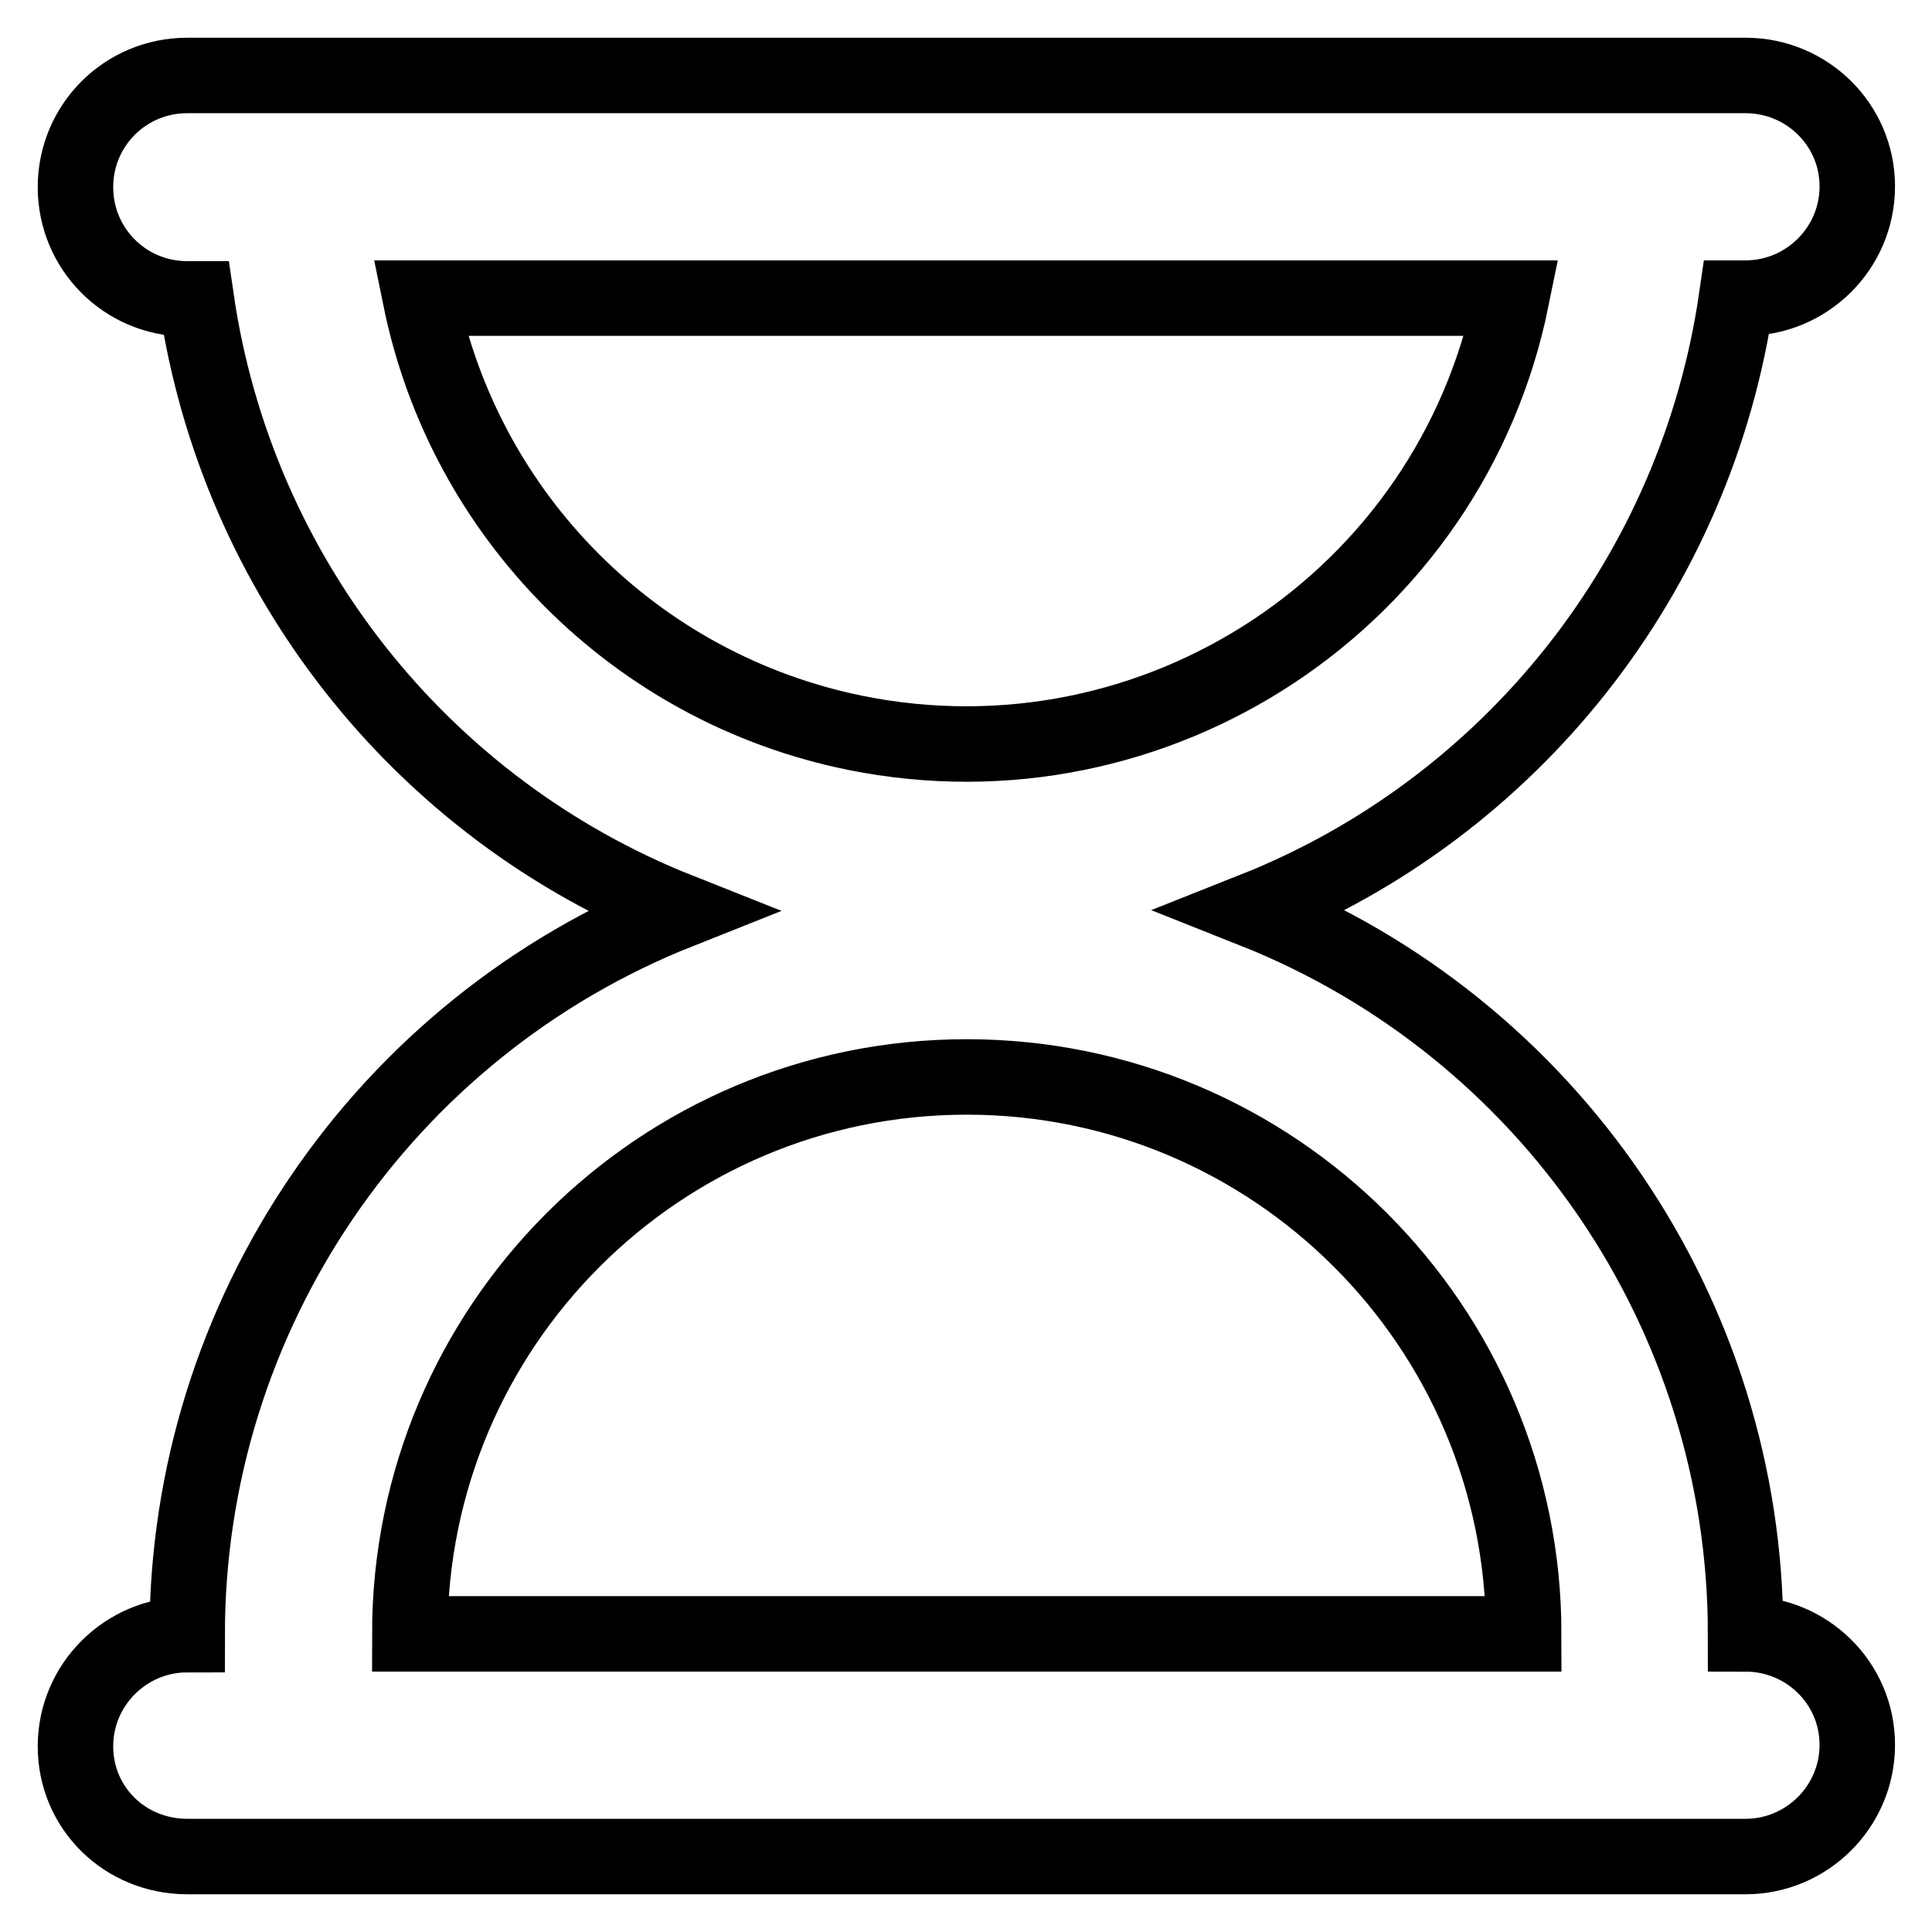
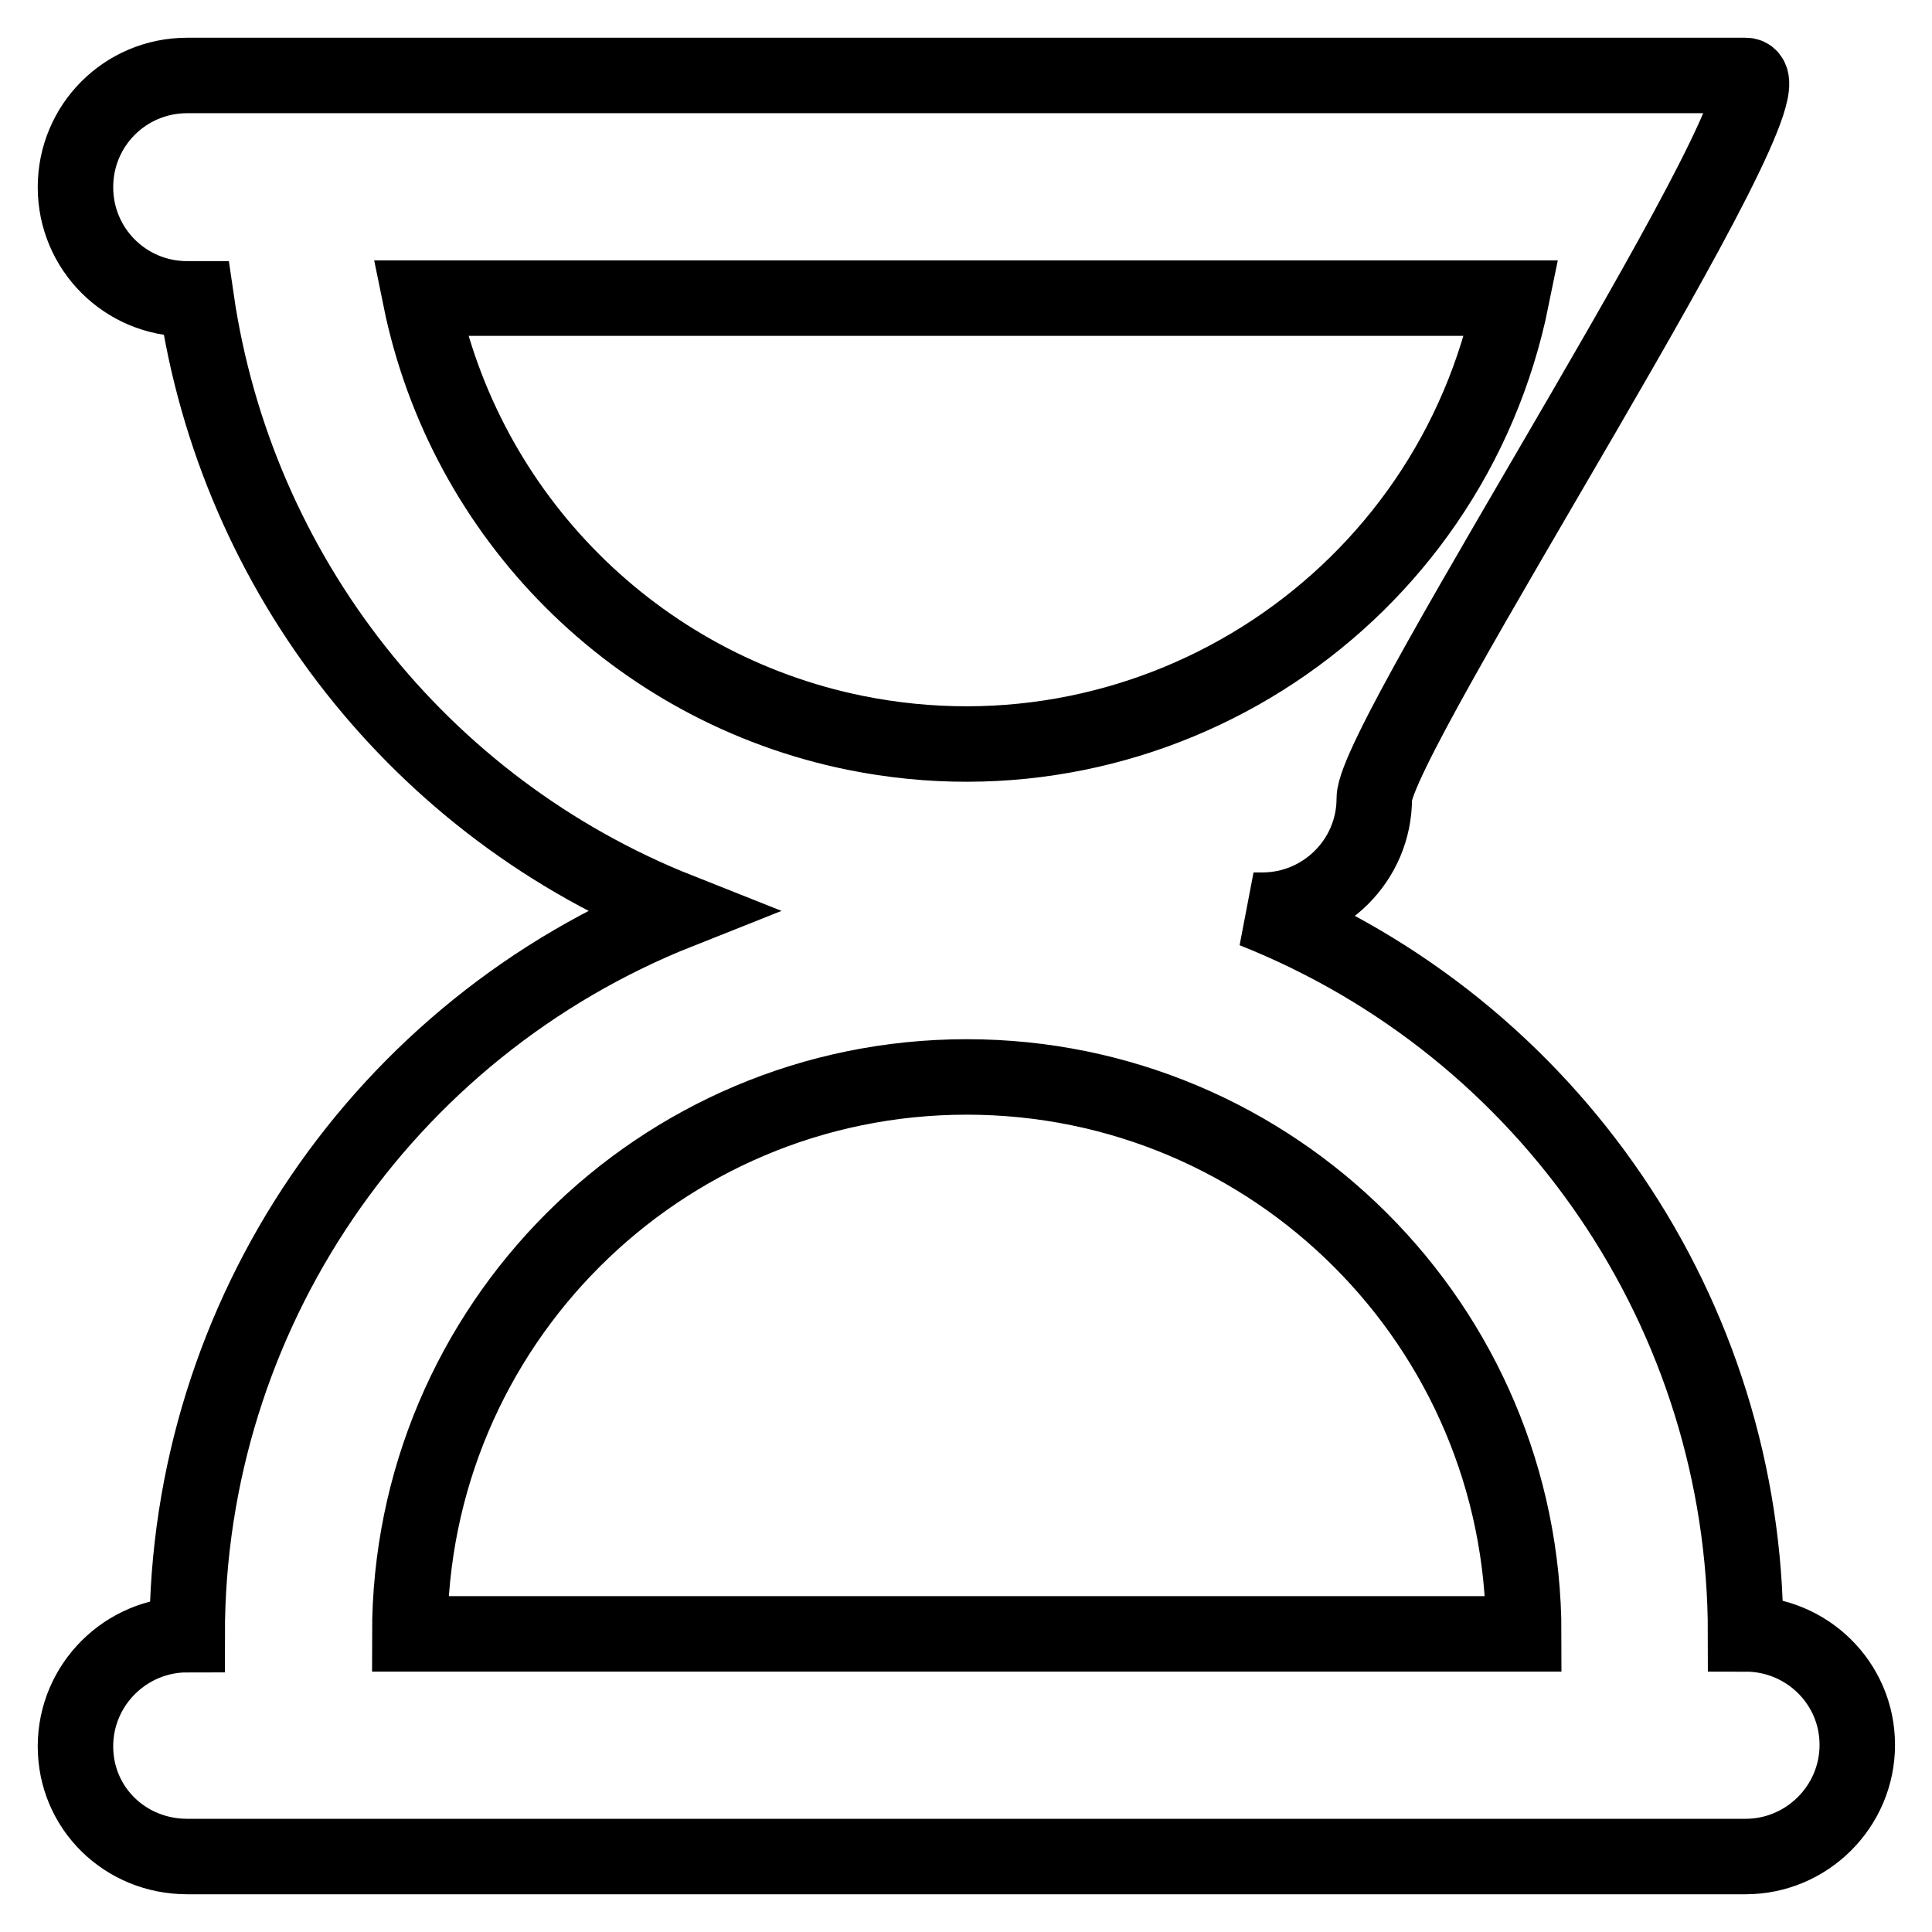
<svg xmlns="http://www.w3.org/2000/svg" version="1.1" x="0px" y="0px" viewBox="0 0 256 256" enable-background="new 0 0 256 256" xml:space="preserve">
  <g>
-     <path stroke-width="10" fill-opacity="0" stroke="#000000" d="M231.3,216.5c0-42.3-25.9-80.3-65.2-95.9c34.3-13.6,58.7-44.6,64-81.1h1.2c8.1,0,14.8-6.6,14.8-14.8 S239.4,10,231.3,10H24.8C16.6,10,10,16.6,10,24.8s6.6,14.8,14.8,14.8h1.2c5.3,36.5,29.7,67.5,64,81.1 c-39.3,15.6-65.2,53.6-65.2,95.9c-8.1,0-14.8,6.6-14.8,14.8S16.6,246,24.8,246h206.5c8.1,0,14.8-6.6,14.8-14.8 S239.4,216.5,231.3,216.5z M55.7,39.5h144.6c-8.1,39.9-47,65.7-87,57.6C84.3,91.2,61.6,68.5,55.7,39.5z M54.3,216.5 c0-40.7,33-73.8,73.8-73.8c40.7,0,73.8,33,73.8,73.8H54.3z" />
+     <path stroke-width="10" fill-opacity="0" stroke="#000000" d="M231.3,216.5c0-42.3-25.9-80.3-65.2-95.9h1.2c8.1,0,14.8-6.6,14.8-14.8 S239.4,10,231.3,10H24.8C16.6,10,10,16.6,10,24.8s6.6,14.8,14.8,14.8h1.2c5.3,36.5,29.7,67.5,64,81.1 c-39.3,15.6-65.2,53.6-65.2,95.9c-8.1,0-14.8,6.6-14.8,14.8S16.6,246,24.8,246h206.5c8.1,0,14.8-6.6,14.8-14.8 S239.4,216.5,231.3,216.5z M55.7,39.5h144.6c-8.1,39.9-47,65.7-87,57.6C84.3,91.2,61.6,68.5,55.7,39.5z M54.3,216.5 c0-40.7,33-73.8,73.8-73.8c40.7,0,73.8,33,73.8,73.8H54.3z" />
  </g>
</svg>